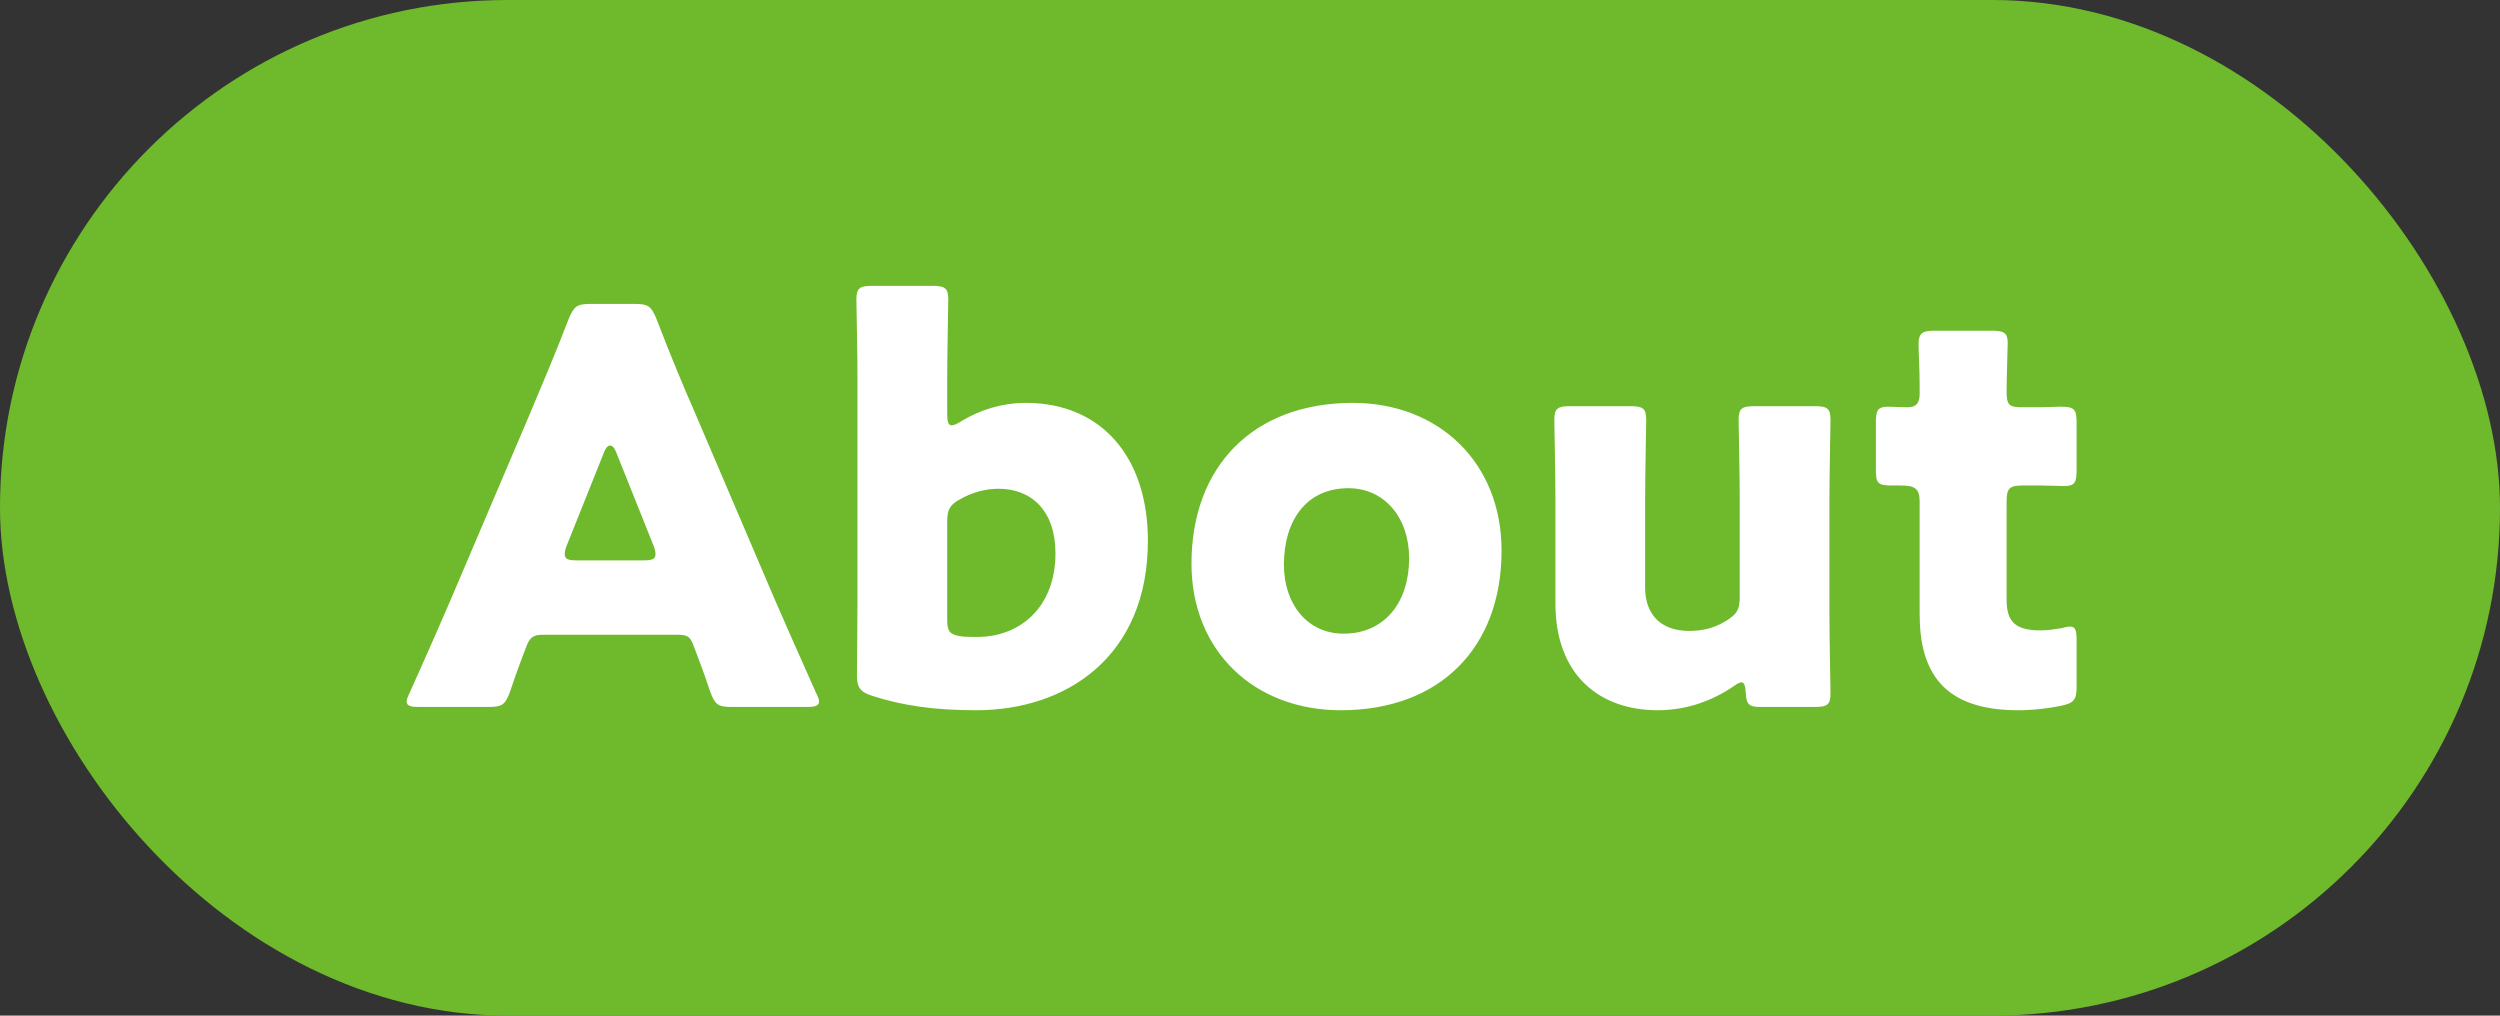
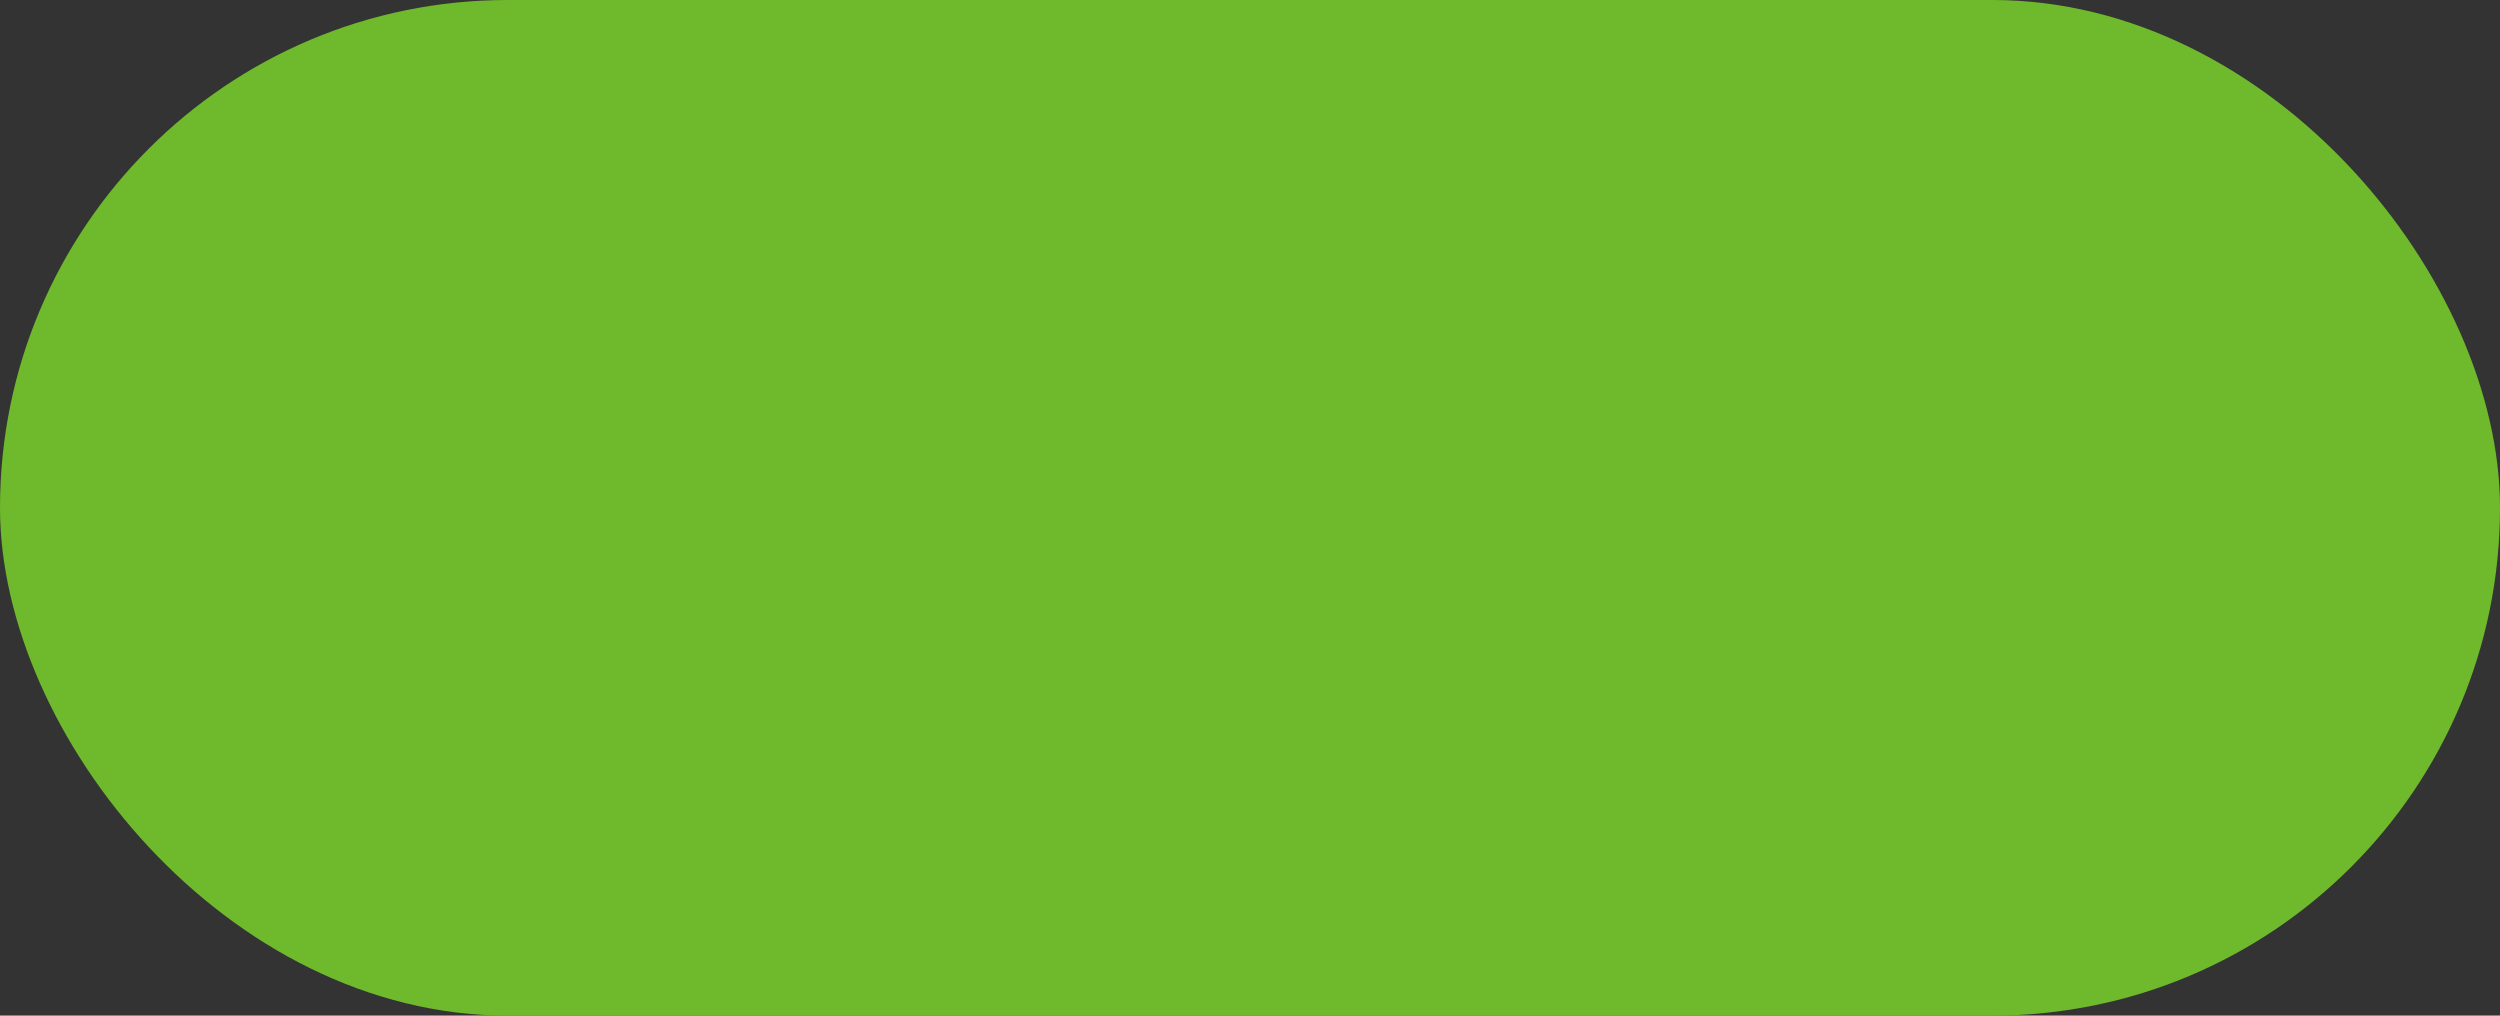
<svg xmlns="http://www.w3.org/2000/svg" width="64" height="26" viewBox="0 0 64 26" fill="none">
  <rect x="0" y="0" width="64" height="26" fill="#333333" stroke="none" />
  <rect width="64" height="26" rx="13" fill="#6FBA2C" />
-   <path d="M17.355 16.25C17.607 16.25 17.677 16.306 17.761 16.544C17.859 16.81 17.971 17.076 18.181 17.706C18.307 18.042 18.377 18.098 18.741 18.098H20.645C20.869 18.098 20.967 18.07 20.967 17.958C20.967 17.902 20.939 17.832 20.883 17.72C20.365 16.558 20.085 15.928 19.819 15.312L17.761 10.496C17.509 9.922 17.173 9.124 16.809 8.172C16.669 7.836 16.599 7.78 16.235 7.78H15.129C14.765 7.78 14.695 7.836 14.555 8.172C14.191 9.124 13.855 9.894 13.589 10.538L11.531 15.368C11.293 15.928 11.013 16.558 10.495 17.72C10.439 17.832 10.411 17.902 10.411 17.958C10.411 18.07 10.509 18.098 10.733 18.098H12.497C12.861 18.098 12.931 18.042 13.057 17.706C13.267 17.076 13.379 16.81 13.477 16.544C13.561 16.32 13.659 16.25 13.883 16.25H17.355ZM15.465 11.574C15.507 11.462 15.563 11.406 15.619 11.406C15.675 11.406 15.731 11.462 15.773 11.574L16.725 13.954C16.767 14.052 16.781 14.136 16.781 14.192C16.781 14.318 16.683 14.346 16.459 14.346H14.779C14.555 14.346 14.457 14.318 14.457 14.192C14.457 14.136 14.471 14.052 14.513 13.954L15.465 11.574ZM24.598 10.79C24.486 10.86 24.416 10.888 24.36 10.888C24.276 10.888 24.248 10.79 24.248 10.594V9.698C24.248 9.124 24.276 7.766 24.276 7.668C24.276 7.374 24.192 7.318 23.87 7.318H22.33C22.008 7.318 21.924 7.374 21.924 7.668C21.924 7.766 21.952 9.124 21.952 9.698V15.298C21.952 15.872 21.938 17.118 21.938 17.3C21.938 17.594 22.022 17.72 22.344 17.818C23.086 18.056 23.884 18.182 24.99 18.182C27.3 18.182 29.386 16.81 29.386 13.842C29.386 11.7 28.196 10.314 26.264 10.314C25.648 10.314 25.074 10.496 24.598 10.79ZM25.018 16.306C24.878 16.306 24.738 16.306 24.612 16.292C24.318 16.25 24.248 16.166 24.248 15.872V13.352C24.248 13.044 24.318 12.918 24.584 12.778C24.878 12.61 25.214 12.512 25.564 12.512C26.404 12.512 27.02 13.072 27.02 14.164C27.02 15.55 26.11 16.306 25.018 16.306ZM34.632 10.314C32.07 10.314 30.502 11.952 30.502 14.43C30.502 16.656 32.098 18.182 34.324 18.182C36.858 18.182 38.44 16.586 38.44 14.094C38.44 11.854 36.844 10.314 34.632 10.314ZM34.52 12.498C35.444 12.498 36.074 13.254 36.074 14.29C36.074 15.424 35.444 16.222 34.394 16.222C33.47 16.222 32.868 15.466 32.868 14.458C32.868 13.324 33.442 12.498 34.52 12.498ZM46.455 18.098C46.777 18.098 46.861 18.042 46.861 17.748C46.861 17.65 46.833 16.292 46.833 15.718V12.778C46.833 12.204 46.861 10.846 46.861 10.748C46.861 10.454 46.777 10.398 46.455 10.398H44.915C44.593 10.398 44.509 10.454 44.509 10.748C44.509 10.846 44.537 12.204 44.537 12.778V15.284C44.537 15.606 44.467 15.718 44.201 15.886C43.893 16.082 43.571 16.152 43.249 16.152C42.451 16.152 42.115 15.662 42.115 15.046V12.778C42.115 12.204 42.143 10.846 42.143 10.748C42.143 10.454 42.059 10.398 41.737 10.398H40.197C39.875 10.398 39.791 10.454 39.791 10.748C39.791 10.846 39.819 12.204 39.819 12.778V15.452C39.819 17.286 40.953 18.182 42.437 18.182C43.193 18.182 43.851 17.93 44.383 17.566C44.481 17.496 44.537 17.468 44.579 17.468C44.649 17.468 44.677 17.538 44.691 17.72C44.705 18.042 44.775 18.098 45.083 18.098H46.455ZM53.161 16.39C53.161 16.138 53.133 16.04 52.993 16.04C52.937 16.04 52.867 16.054 52.769 16.082C52.587 16.11 52.419 16.138 52.237 16.138C51.607 16.138 51.369 15.928 51.369 15.354V12.848C51.369 12.498 51.439 12.428 51.789 12.428H52.237C52.419 12.428 52.671 12.442 52.853 12.442C53.119 12.442 53.161 12.344 53.161 12.022V10.832C53.161 10.468 53.105 10.412 52.741 10.412C52.629 10.412 52.391 10.426 52.237 10.426H51.775C51.425 10.426 51.369 10.37 51.369 10.006C51.369 9.67 51.397 8.956 51.397 8.774C51.397 8.522 51.299 8.466 50.991 8.466H49.535C49.213 8.466 49.115 8.522 49.115 8.816C49.115 8.998 49.143 9.474 49.143 9.866V10.09C49.143 10.342 49.031 10.426 48.835 10.426C48.653 10.426 48.457 10.412 48.331 10.412C48.065 10.412 48.023 10.51 48.023 10.818V12.022C48.023 12.358 48.065 12.428 48.401 12.428H48.639C49.017 12.428 49.143 12.498 49.143 12.848V15.718C49.143 17.202 49.745 18.182 51.663 18.182C52.041 18.182 52.405 18.14 52.755 18.07C53.091 18 53.161 17.916 53.161 17.58V16.39Z" fill="white" />
</svg>